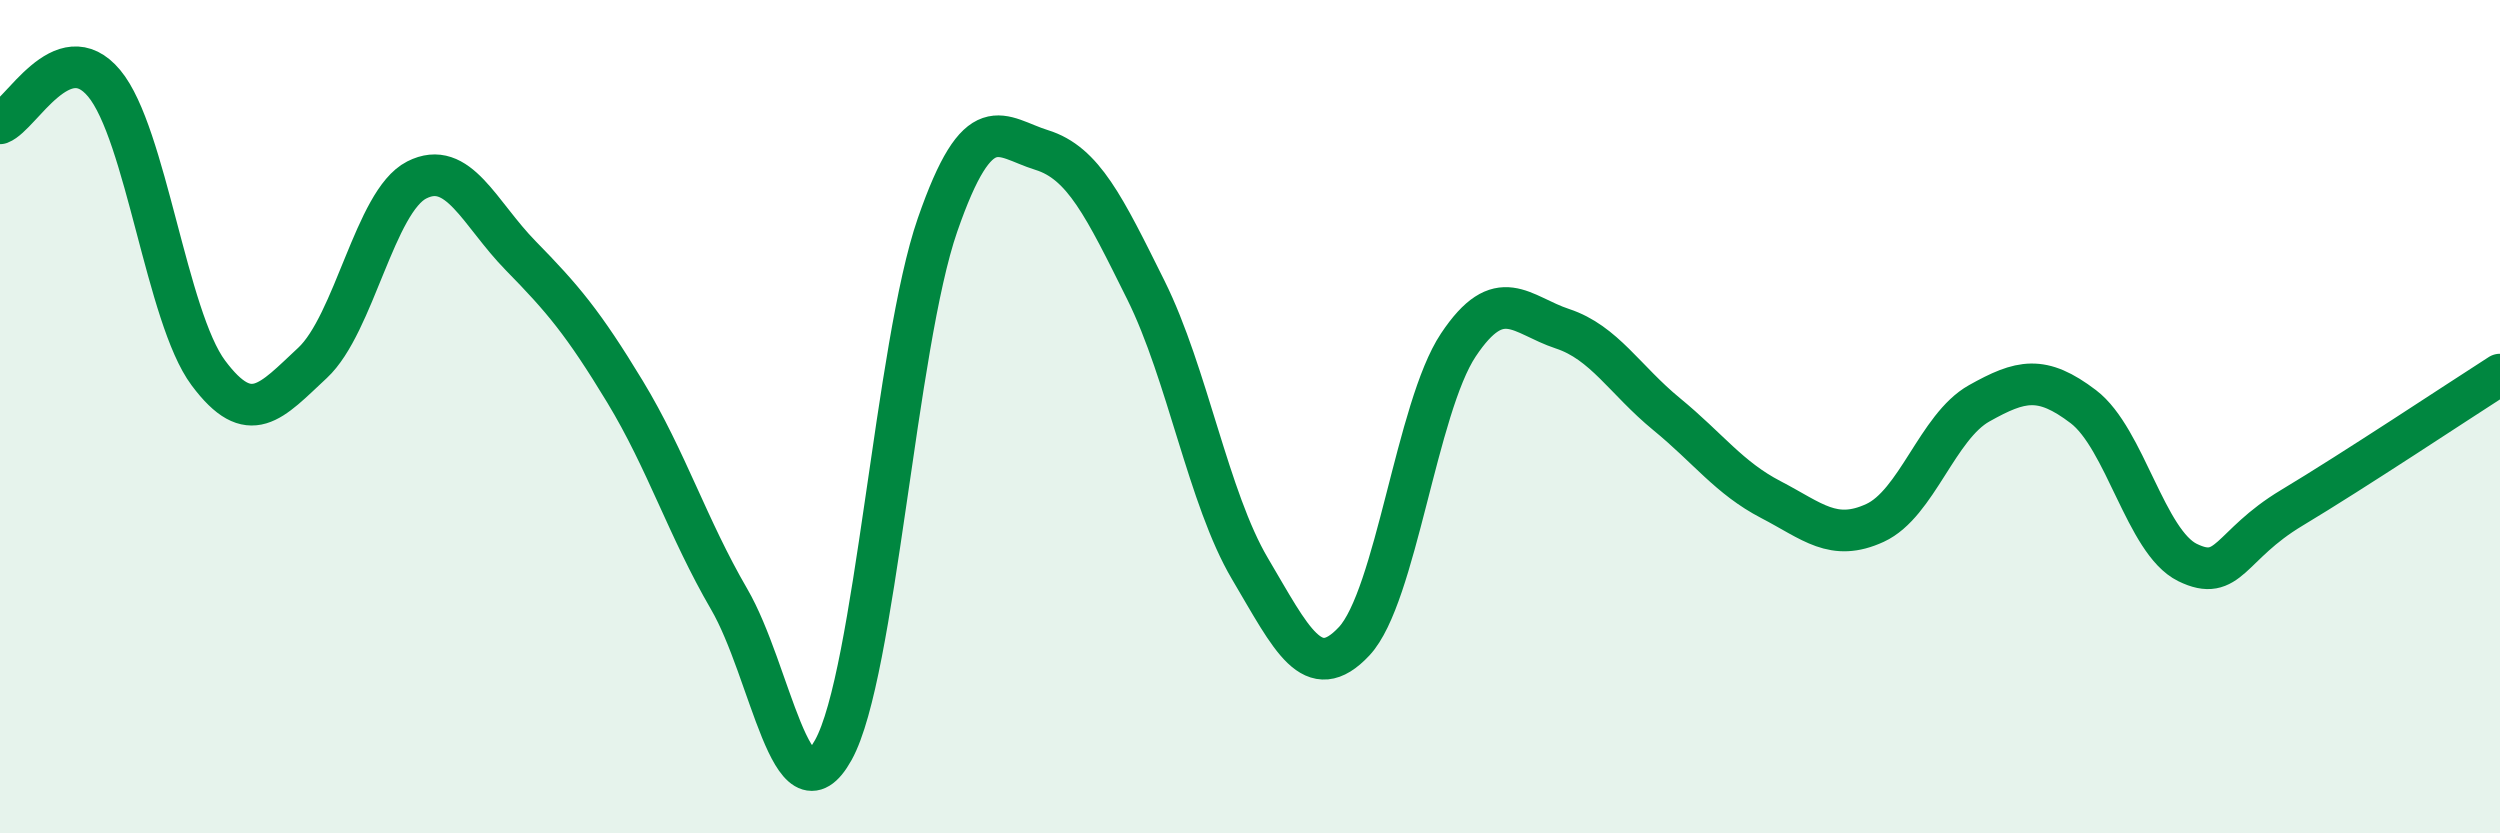
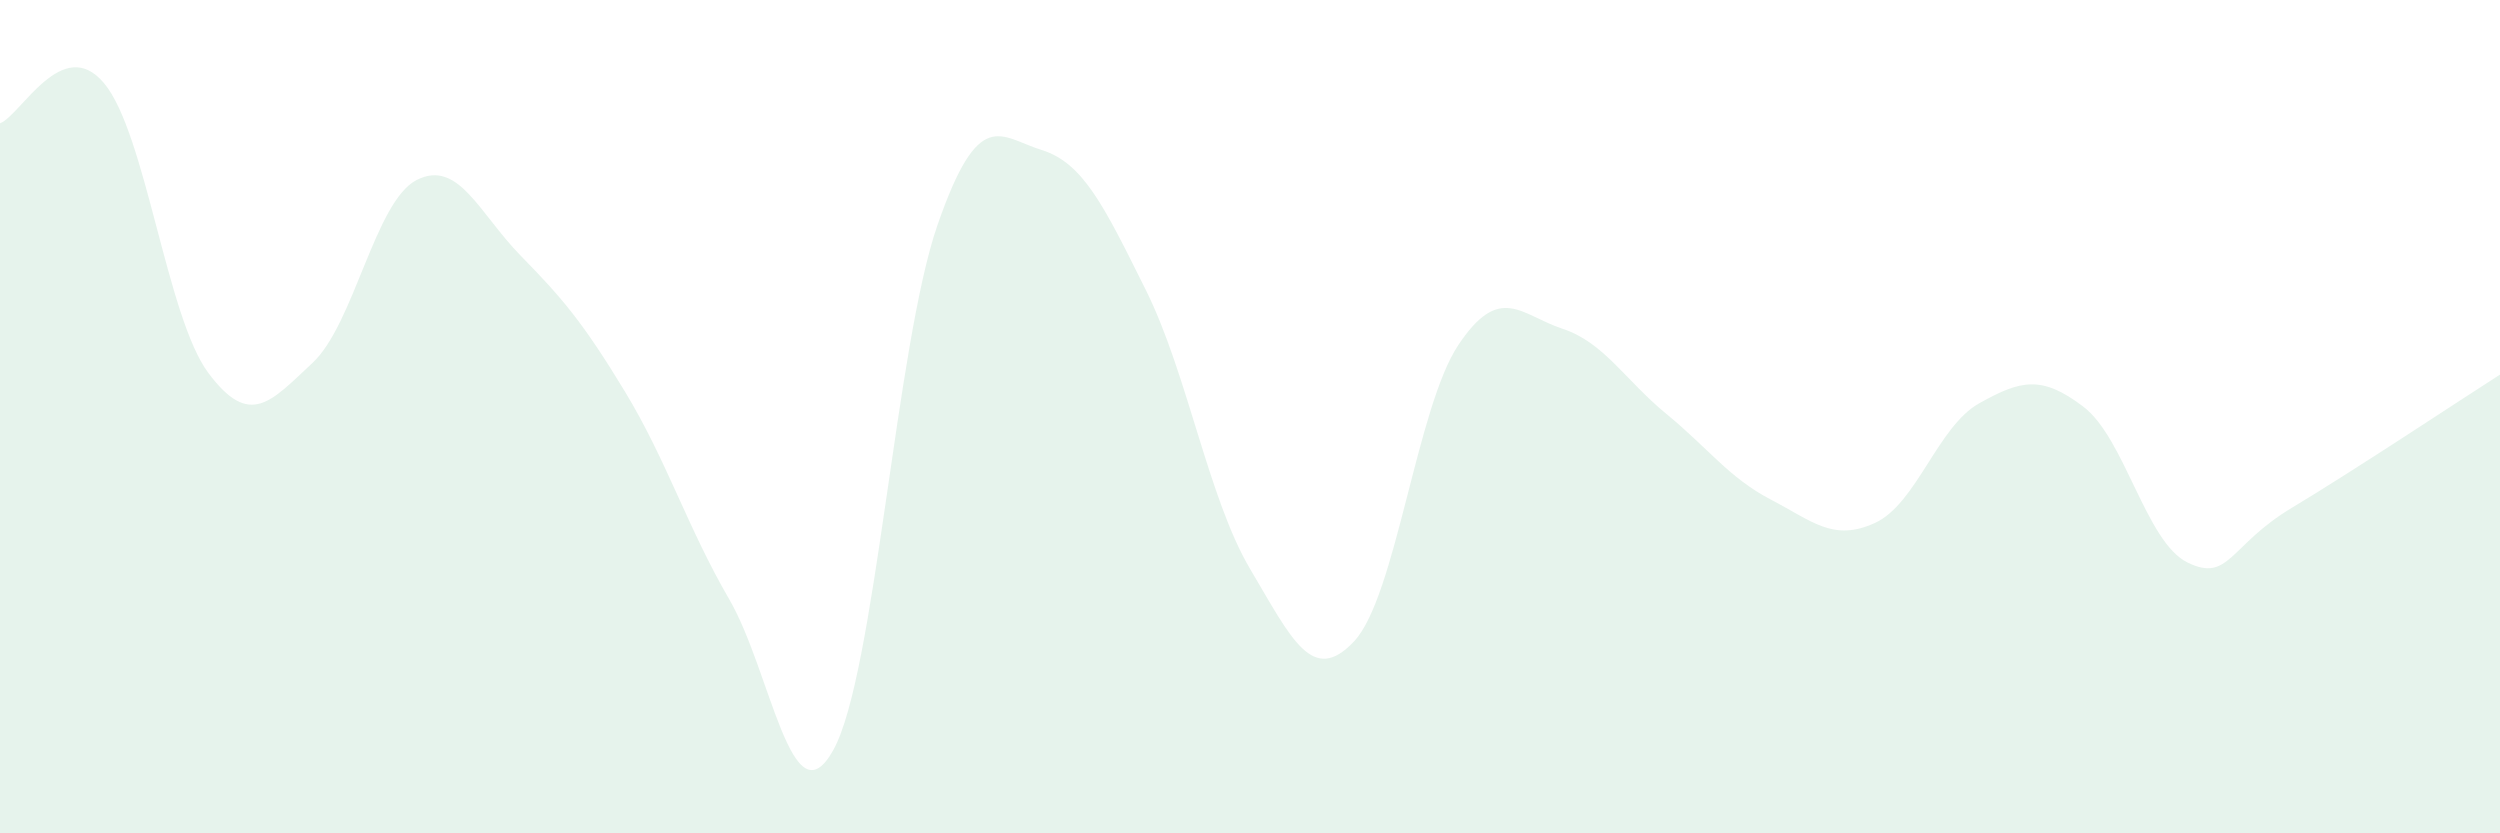
<svg xmlns="http://www.w3.org/2000/svg" width="60" height="20" viewBox="0 0 60 20">
  <path d="M 0,2.96 C 0.5,2.77 1.5,0.8 2.5,2 C 3.5,3.2 4,7.61 5,8.95 C 6,10.29 6.5,9.64 7.5,8.71 C 8.5,7.78 9,4.83 10,4.32 C 11,3.81 11.5,5.12 12.5,6.14 C 13.5,7.16 14,7.75 15,9.4 C 16,11.05 16.5,12.66 17.5,14.38 C 18.5,16.1 19,19.8 20,18 C 21,16.2 21.5,8.28 22.5,5.4 C 23.5,2.52 24,3.29 25,3.6 C 26,3.91 26.5,4.95 27.5,6.96 C 28.5,8.97 29,11.96 30,13.65 C 31,15.34 31.5,16.46 32.5,15.39 C 33.5,14.32 34,9.78 35,8.28 C 36,6.78 36.5,7.56 37.5,7.89 C 38.5,8.22 39,9.12 40,9.94 C 41,10.76 41.5,11.47 42.5,11.99 C 43.5,12.51 44,13.01 45,12.55 C 46,12.09 46.5,10.24 47.5,9.68 C 48.5,9.12 49,9 50,9.76 C 51,10.52 51.5,13.01 52.5,13.5 C 53.5,13.99 53.5,13.09 55,12.19 C 56.5,11.29 59,9.63 60,8.99L60 20L0 20Z" fill="#008740" opacity="0.1" stroke-linecap="round" stroke-linejoin="round" />
-   <path d="M 0,2.96 C 0.5,2.77 1.5,0.8 2.5,2 C 3.5,3.2 4,7.61 5,8.95 C 6,10.29 6.5,9.64 7.5,8.71 C 8.5,7.78 9,4.83 10,4.32 C 11,3.81 11.5,5.12 12.5,6.14 C 13.5,7.16 14,7.75 15,9.4 C 16,11.05 16.5,12.66 17.5,14.38 C 18.5,16.1 19,19.8 20,18 C 21,16.2 21.5,8.28 22.5,5.4 C 23.5,2.52 24,3.29 25,3.6 C 26,3.91 26.5,4.95 27.5,6.96 C 28.5,8.97 29,11.96 30,13.65 C 31,15.34 31.5,16.46 32.5,15.39 C 33.5,14.32 34,9.78 35,8.28 C 36,6.78 36.5,7.56 37.5,7.89 C 38.5,8.22 39,9.12 40,9.94 C 41,10.76 41.5,11.47 42.5,11.99 C 43.5,12.51 44,13.01 45,12.55 C 46,12.09 46.5,10.24 47.5,9.68 C 48.5,9.12 49,9 50,9.76 C 51,10.52 51.5,13.01 52.5,13.5 C 53.5,13.99 53.5,13.09 55,12.19 C 56.5,11.29 59,9.63 60,8.99" stroke="#008740" stroke-width="1" fill="none" stroke-linecap="round" stroke-linejoin="round" />
</svg>